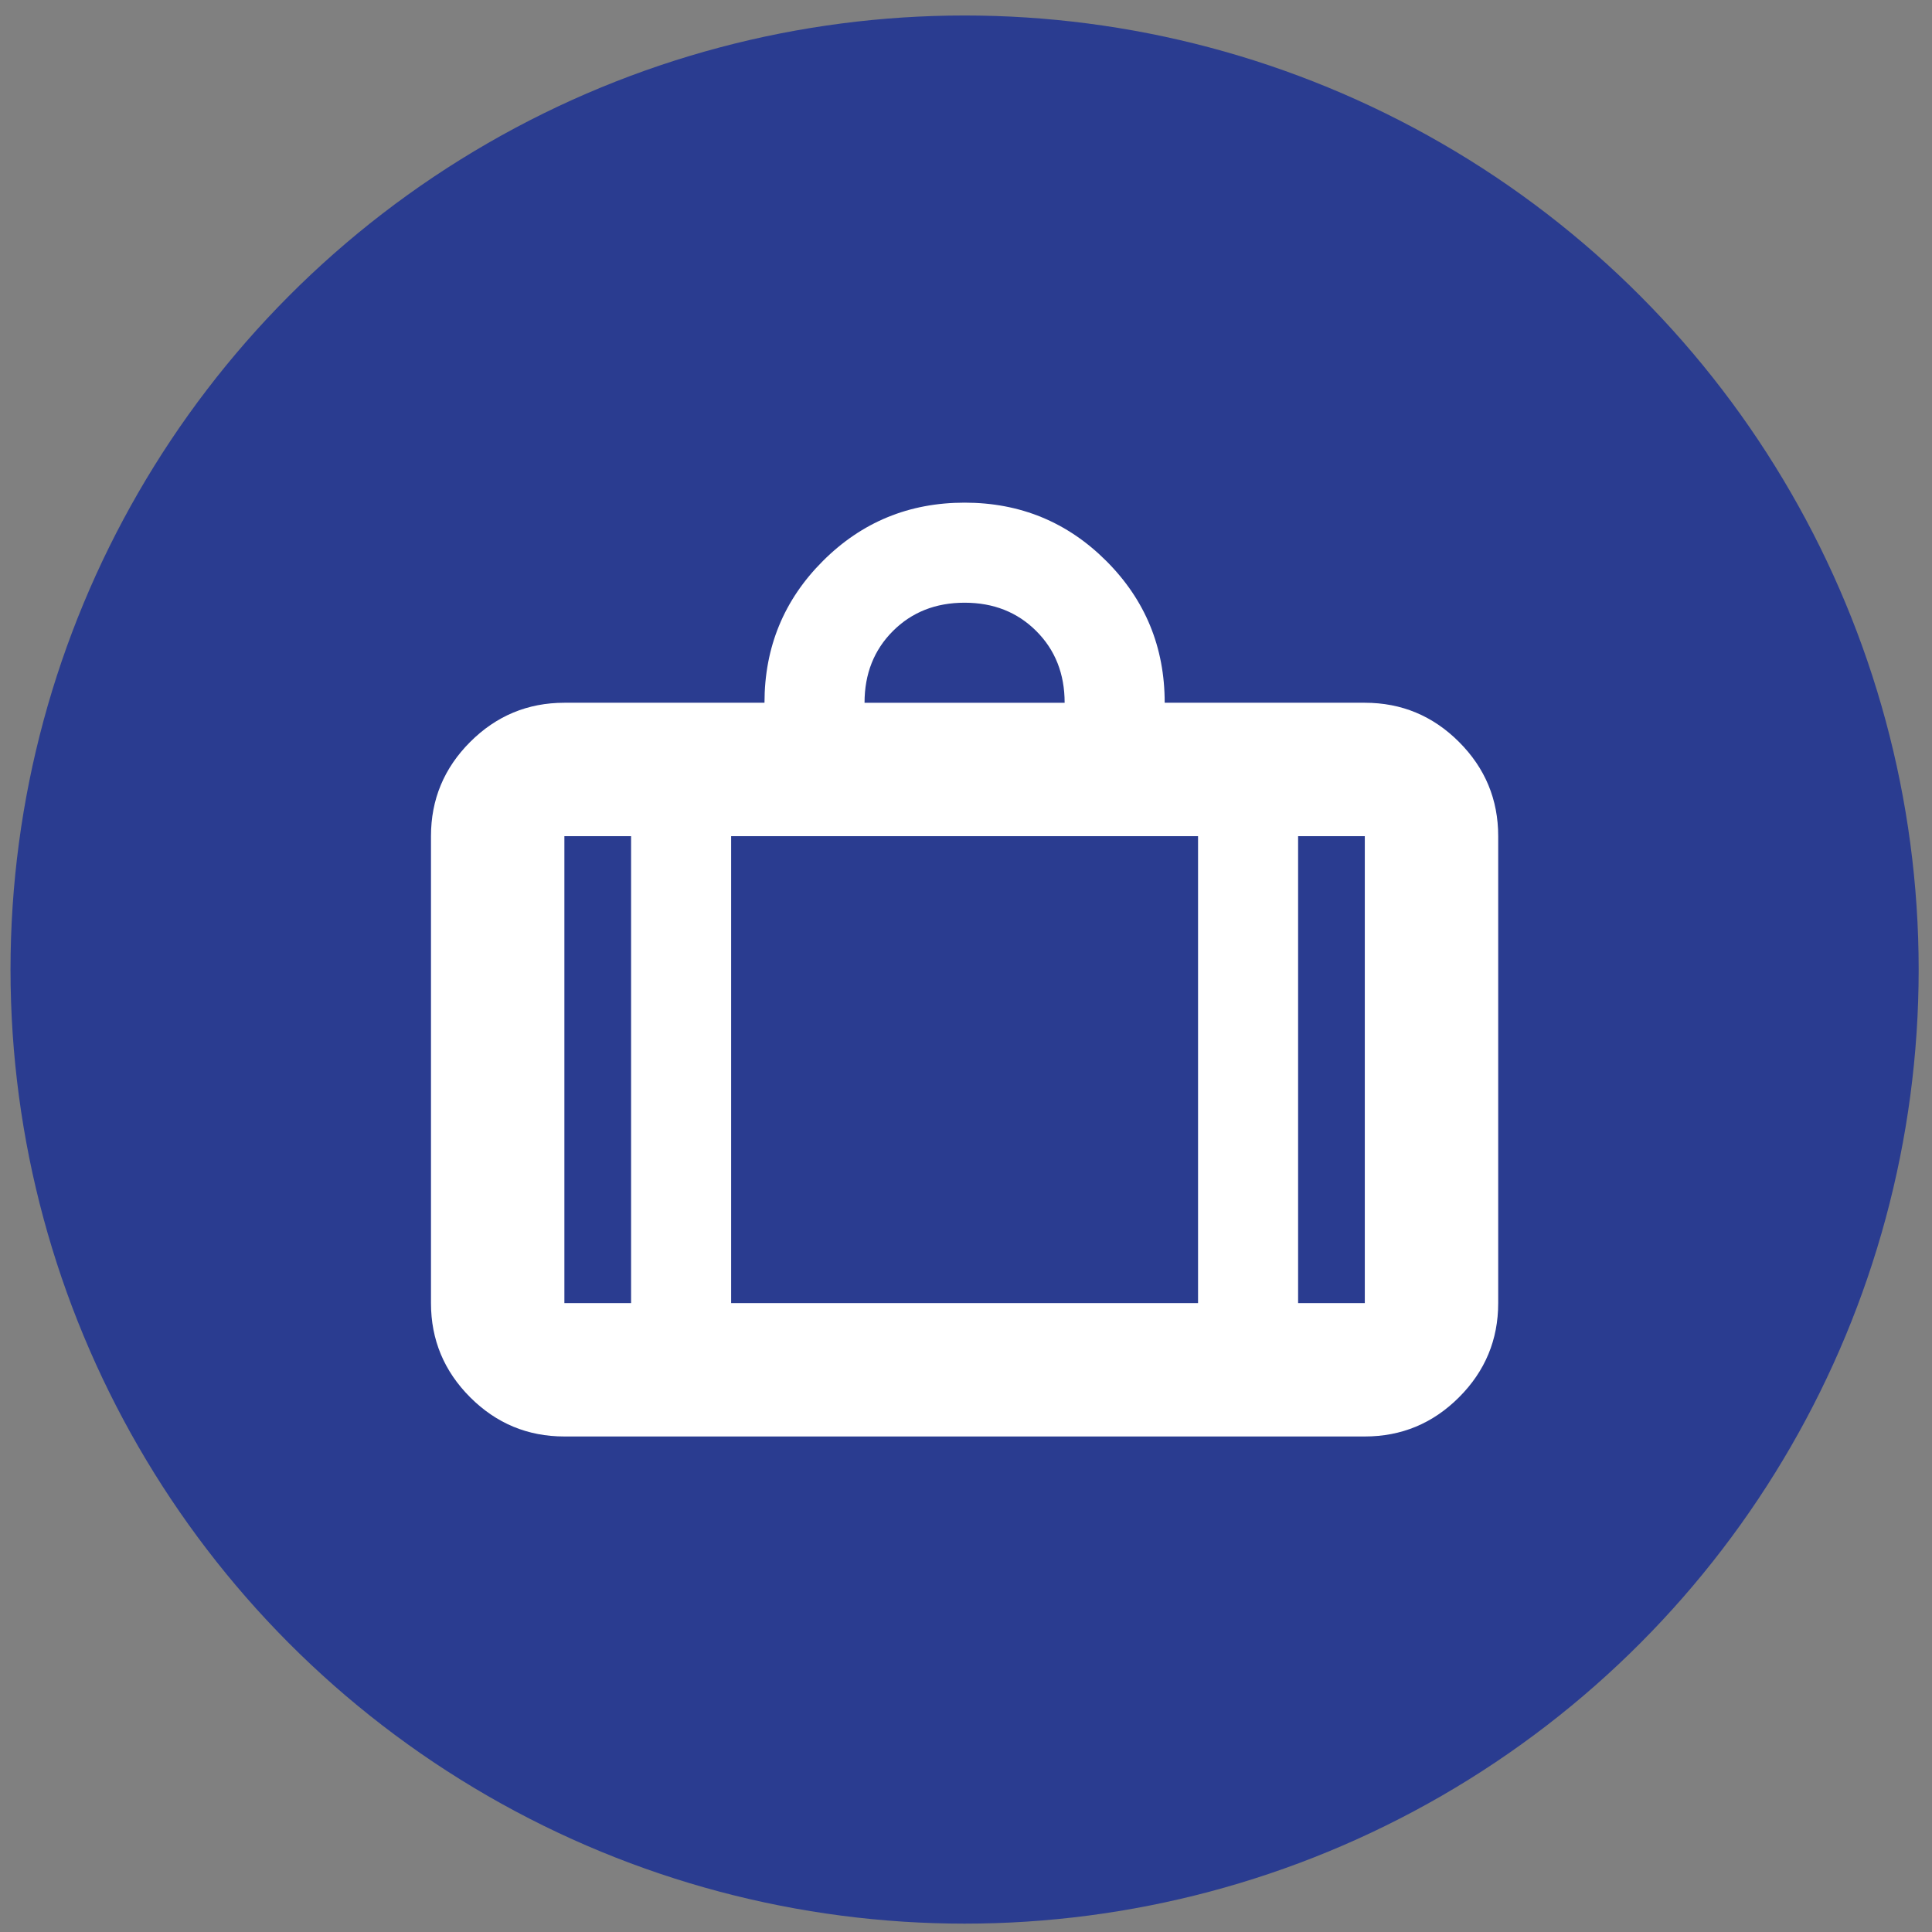
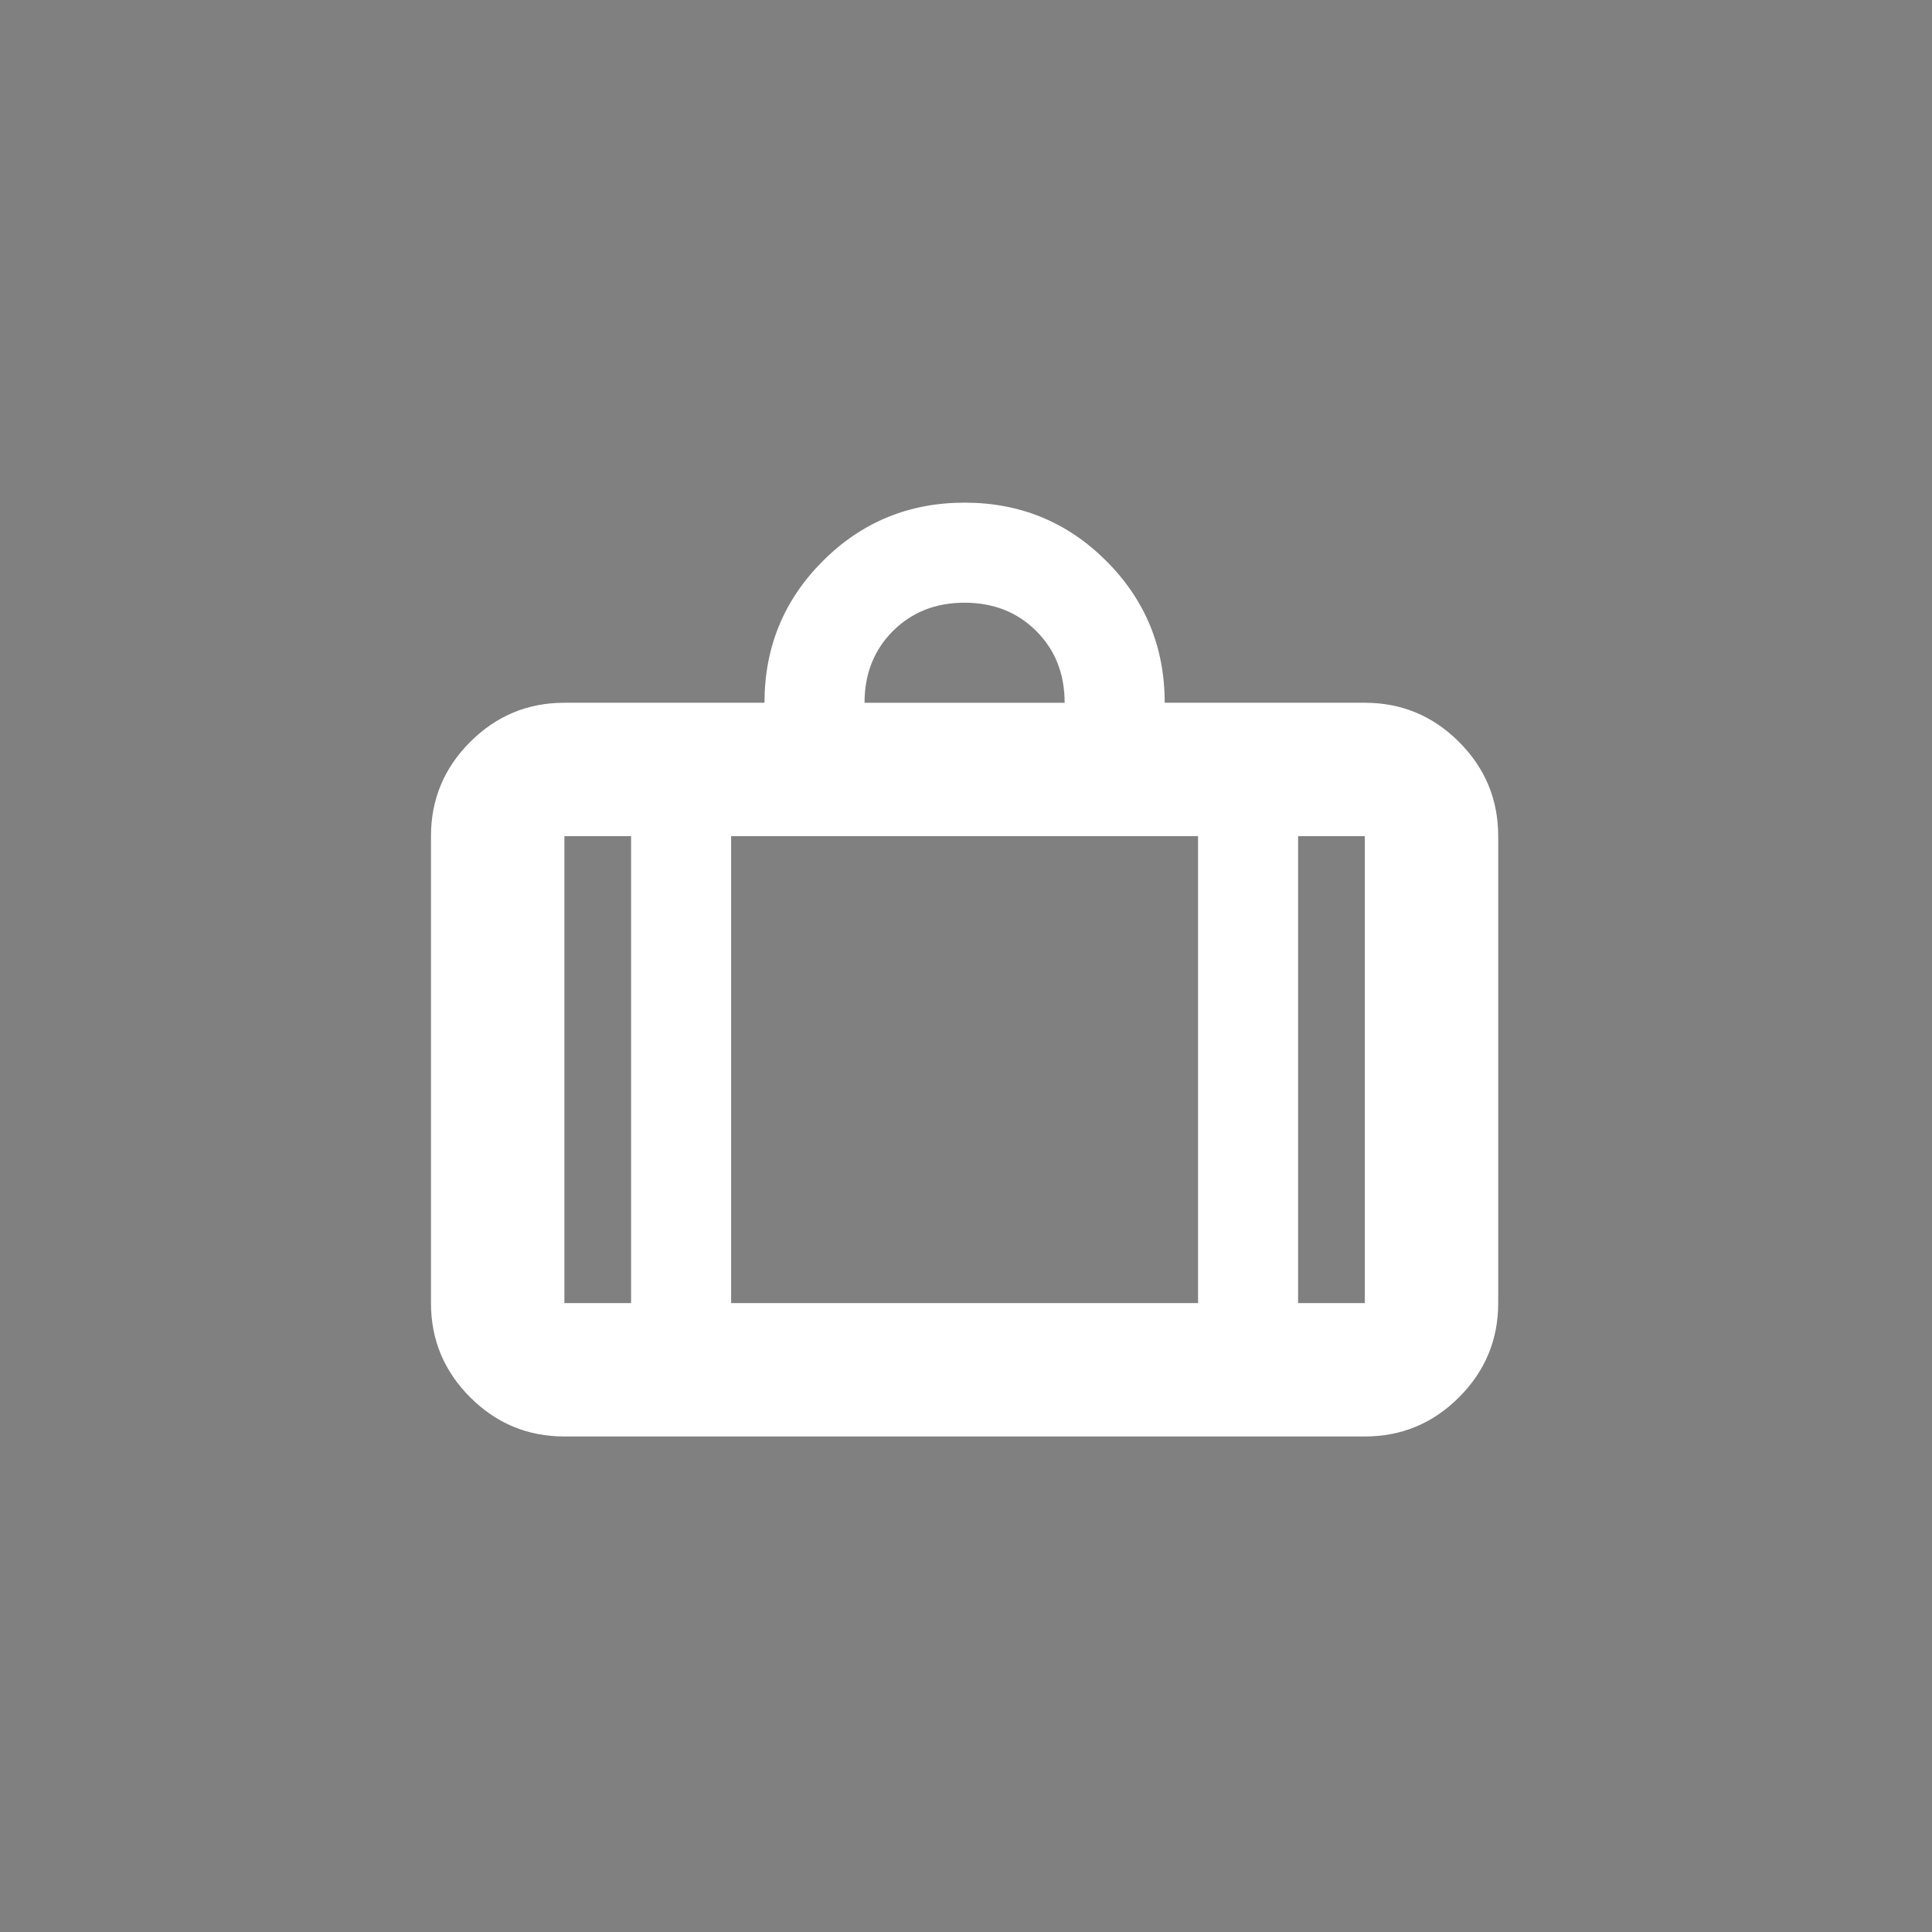
<svg xmlns="http://www.w3.org/2000/svg" id="Ebene_1" version="1.1" viewBox="0 0 162 162">
  <rect x="0" y="0" width="162" height="162" fill="#808080" stroke="none" />
  <defs>
    <style>
      .st0 {
        fill: #fff;
      }

      .st1 {
        fill: #2a3c90;
      }
    </style>
  </defs>
-   <circle class="st1" cx="80.882" cy="81.299" r="80" />
  <path class="st0" d="M47.324,120.45c-3.076,0-5.71-1.095-7.9-3.286s-3.286-4.824-3.286-7.9v-39.151c0-3.076,1.095-5.71,3.286-7.9s4.824-3.286,7.9-3.286h16.779c0-4.661,1.631-8.623,4.894-11.885s7.224-4.894,11.885-4.894c4.661,0,8.623,1.631,11.885,4.894,3.263,3.263,4.894,7.224,4.894,11.885h16.779c3.076,0,5.71,1.095,7.9,3.286,2.191,2.191,3.286,4.824,3.286,7.9v39.151c0,3.076-1.095,5.71-3.286,7.9-2.191,2.191-4.824,3.286-7.9,3.286H47.324ZM108.847,109.264h5.593v-39.151h-5.593v39.151ZM72.492,58.927h16.779c0-2.424-.792-4.428-2.377-6.012-1.585-1.585-3.589-2.377-6.012-2.377s-4.428.792-6.012,2.377-2.377,3.589-2.377,6.012ZM52.917,109.264v-39.151h-5.593v39.151h5.593ZM61.306,70.113v39.151h39.151v-39.151h-39.151ZM52.917,109.264h8.39-8.39ZM108.847,109.264h-8.39,8.39ZM52.917,109.264h-5.593,5.593ZM61.306,109.264h39.151-39.151ZM108.847,109.264h5.593-5.593Z" />
</svg>